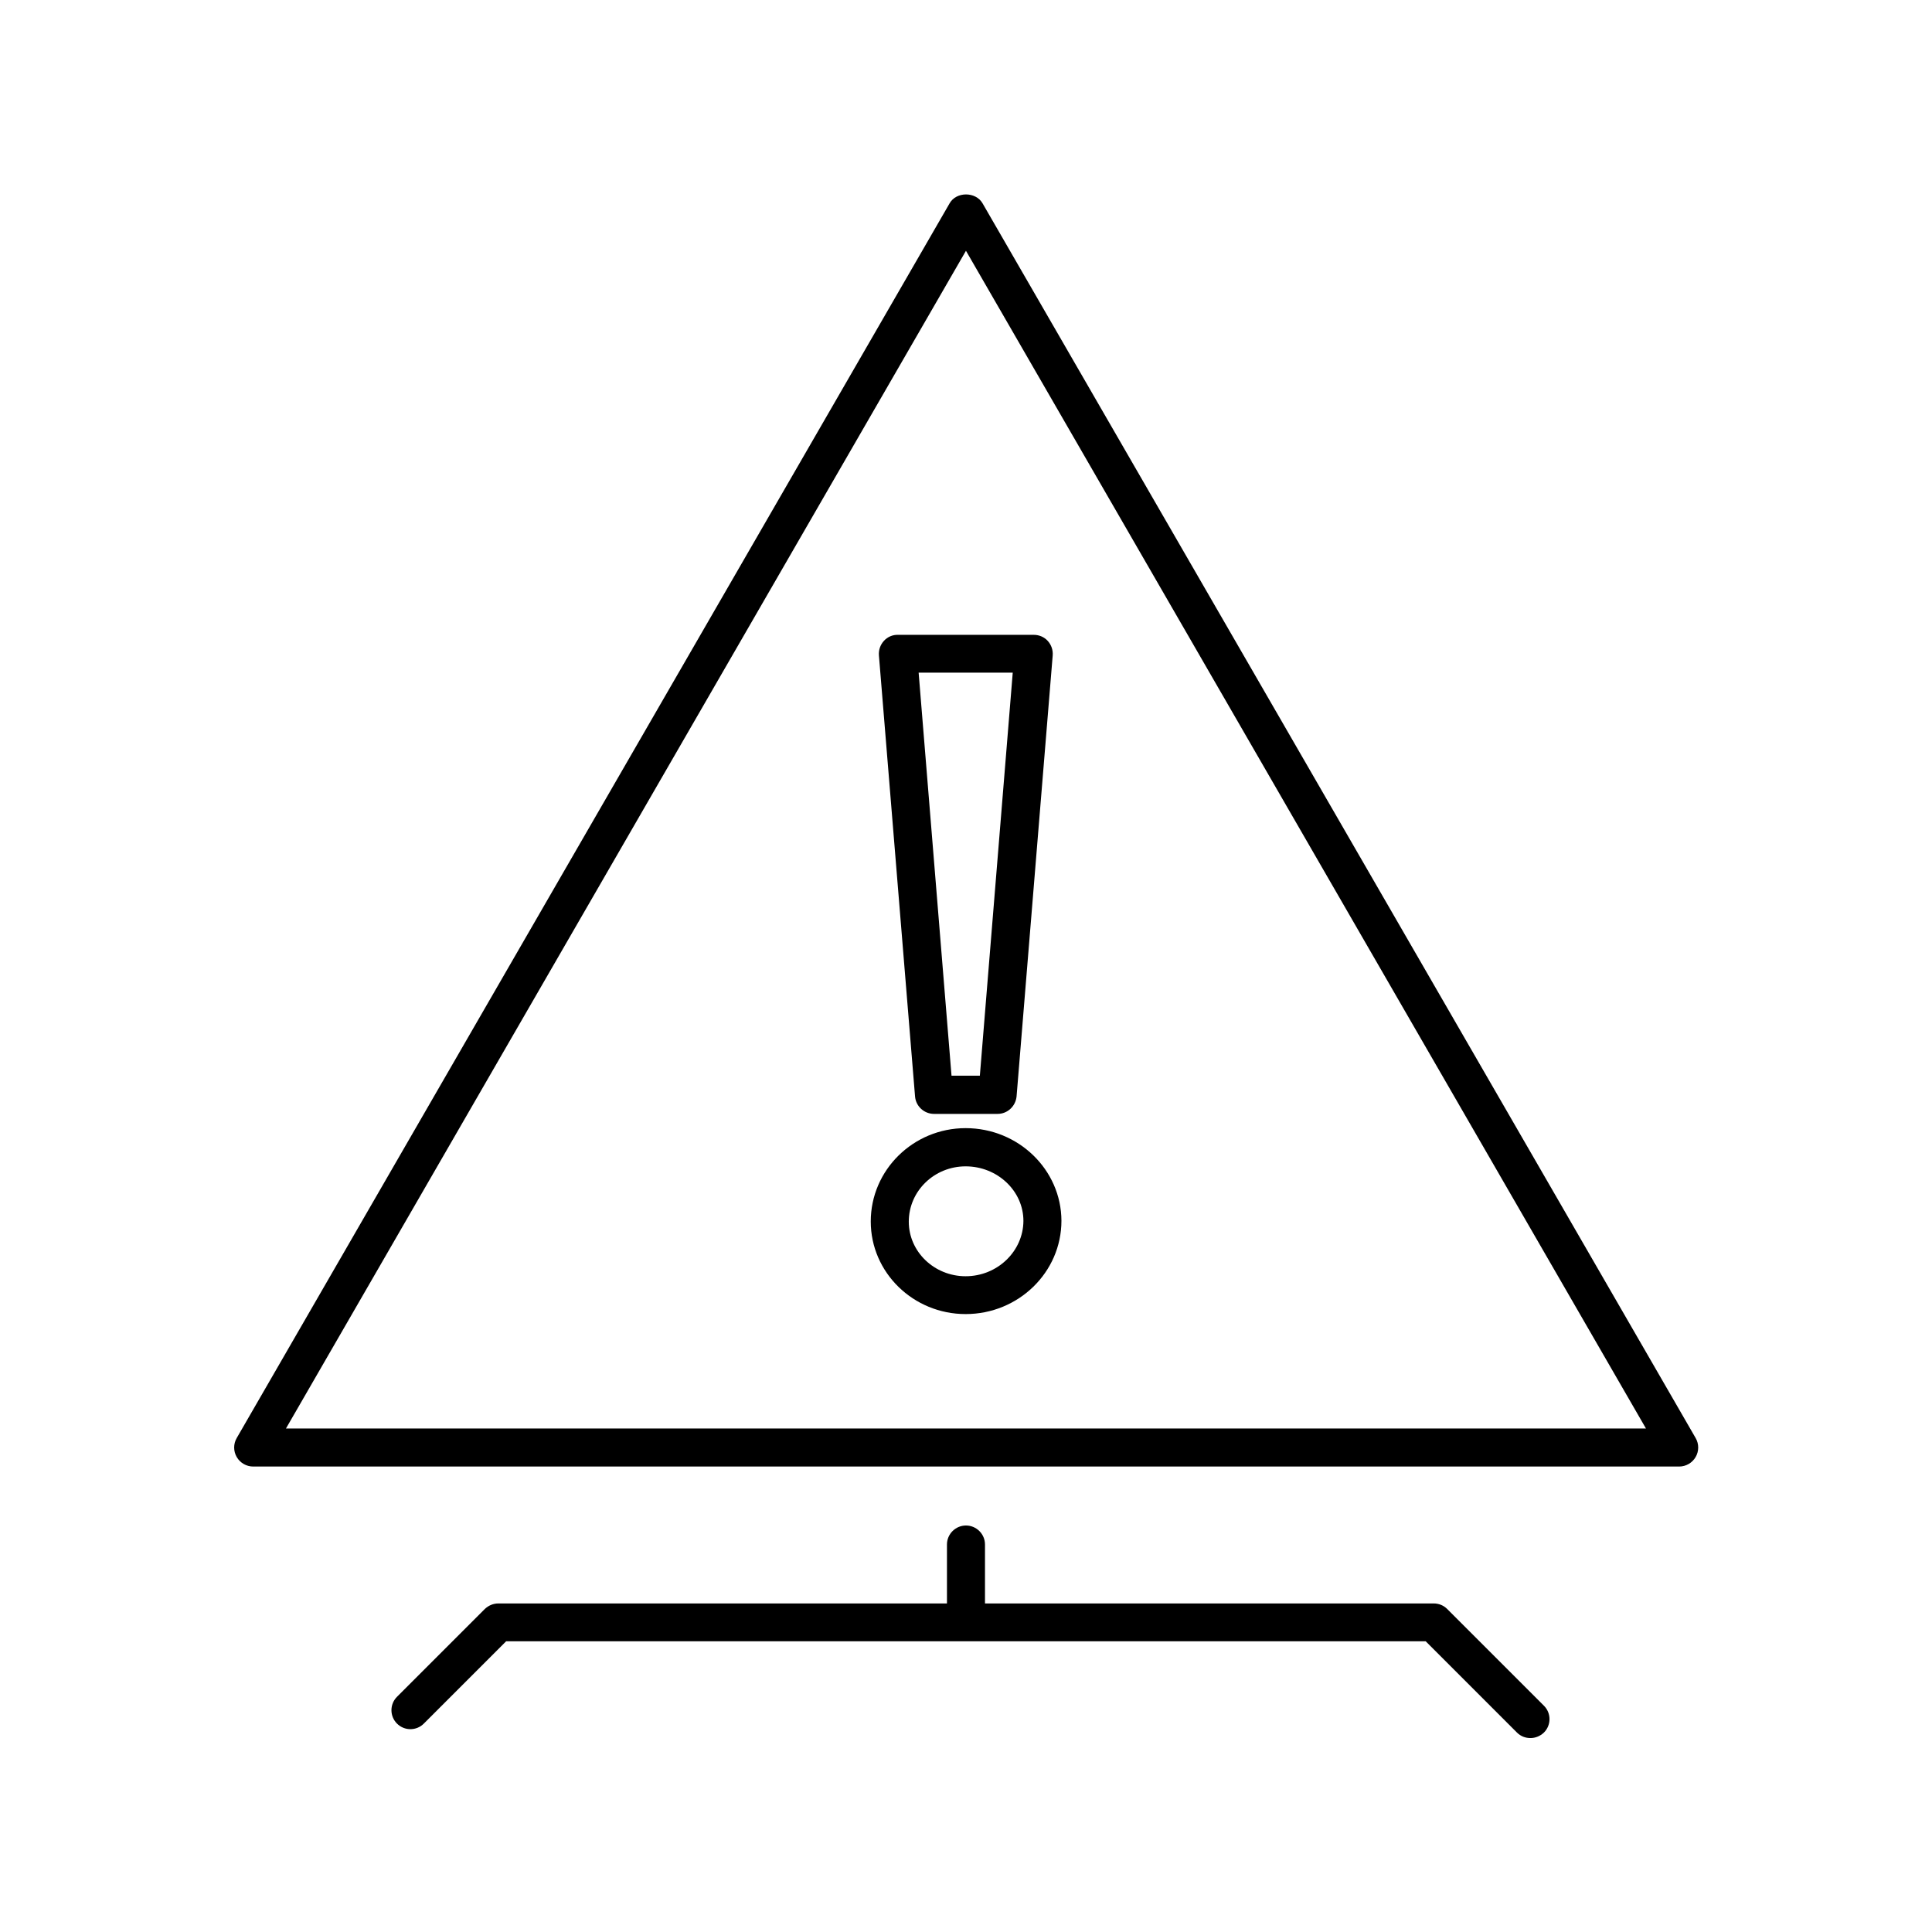
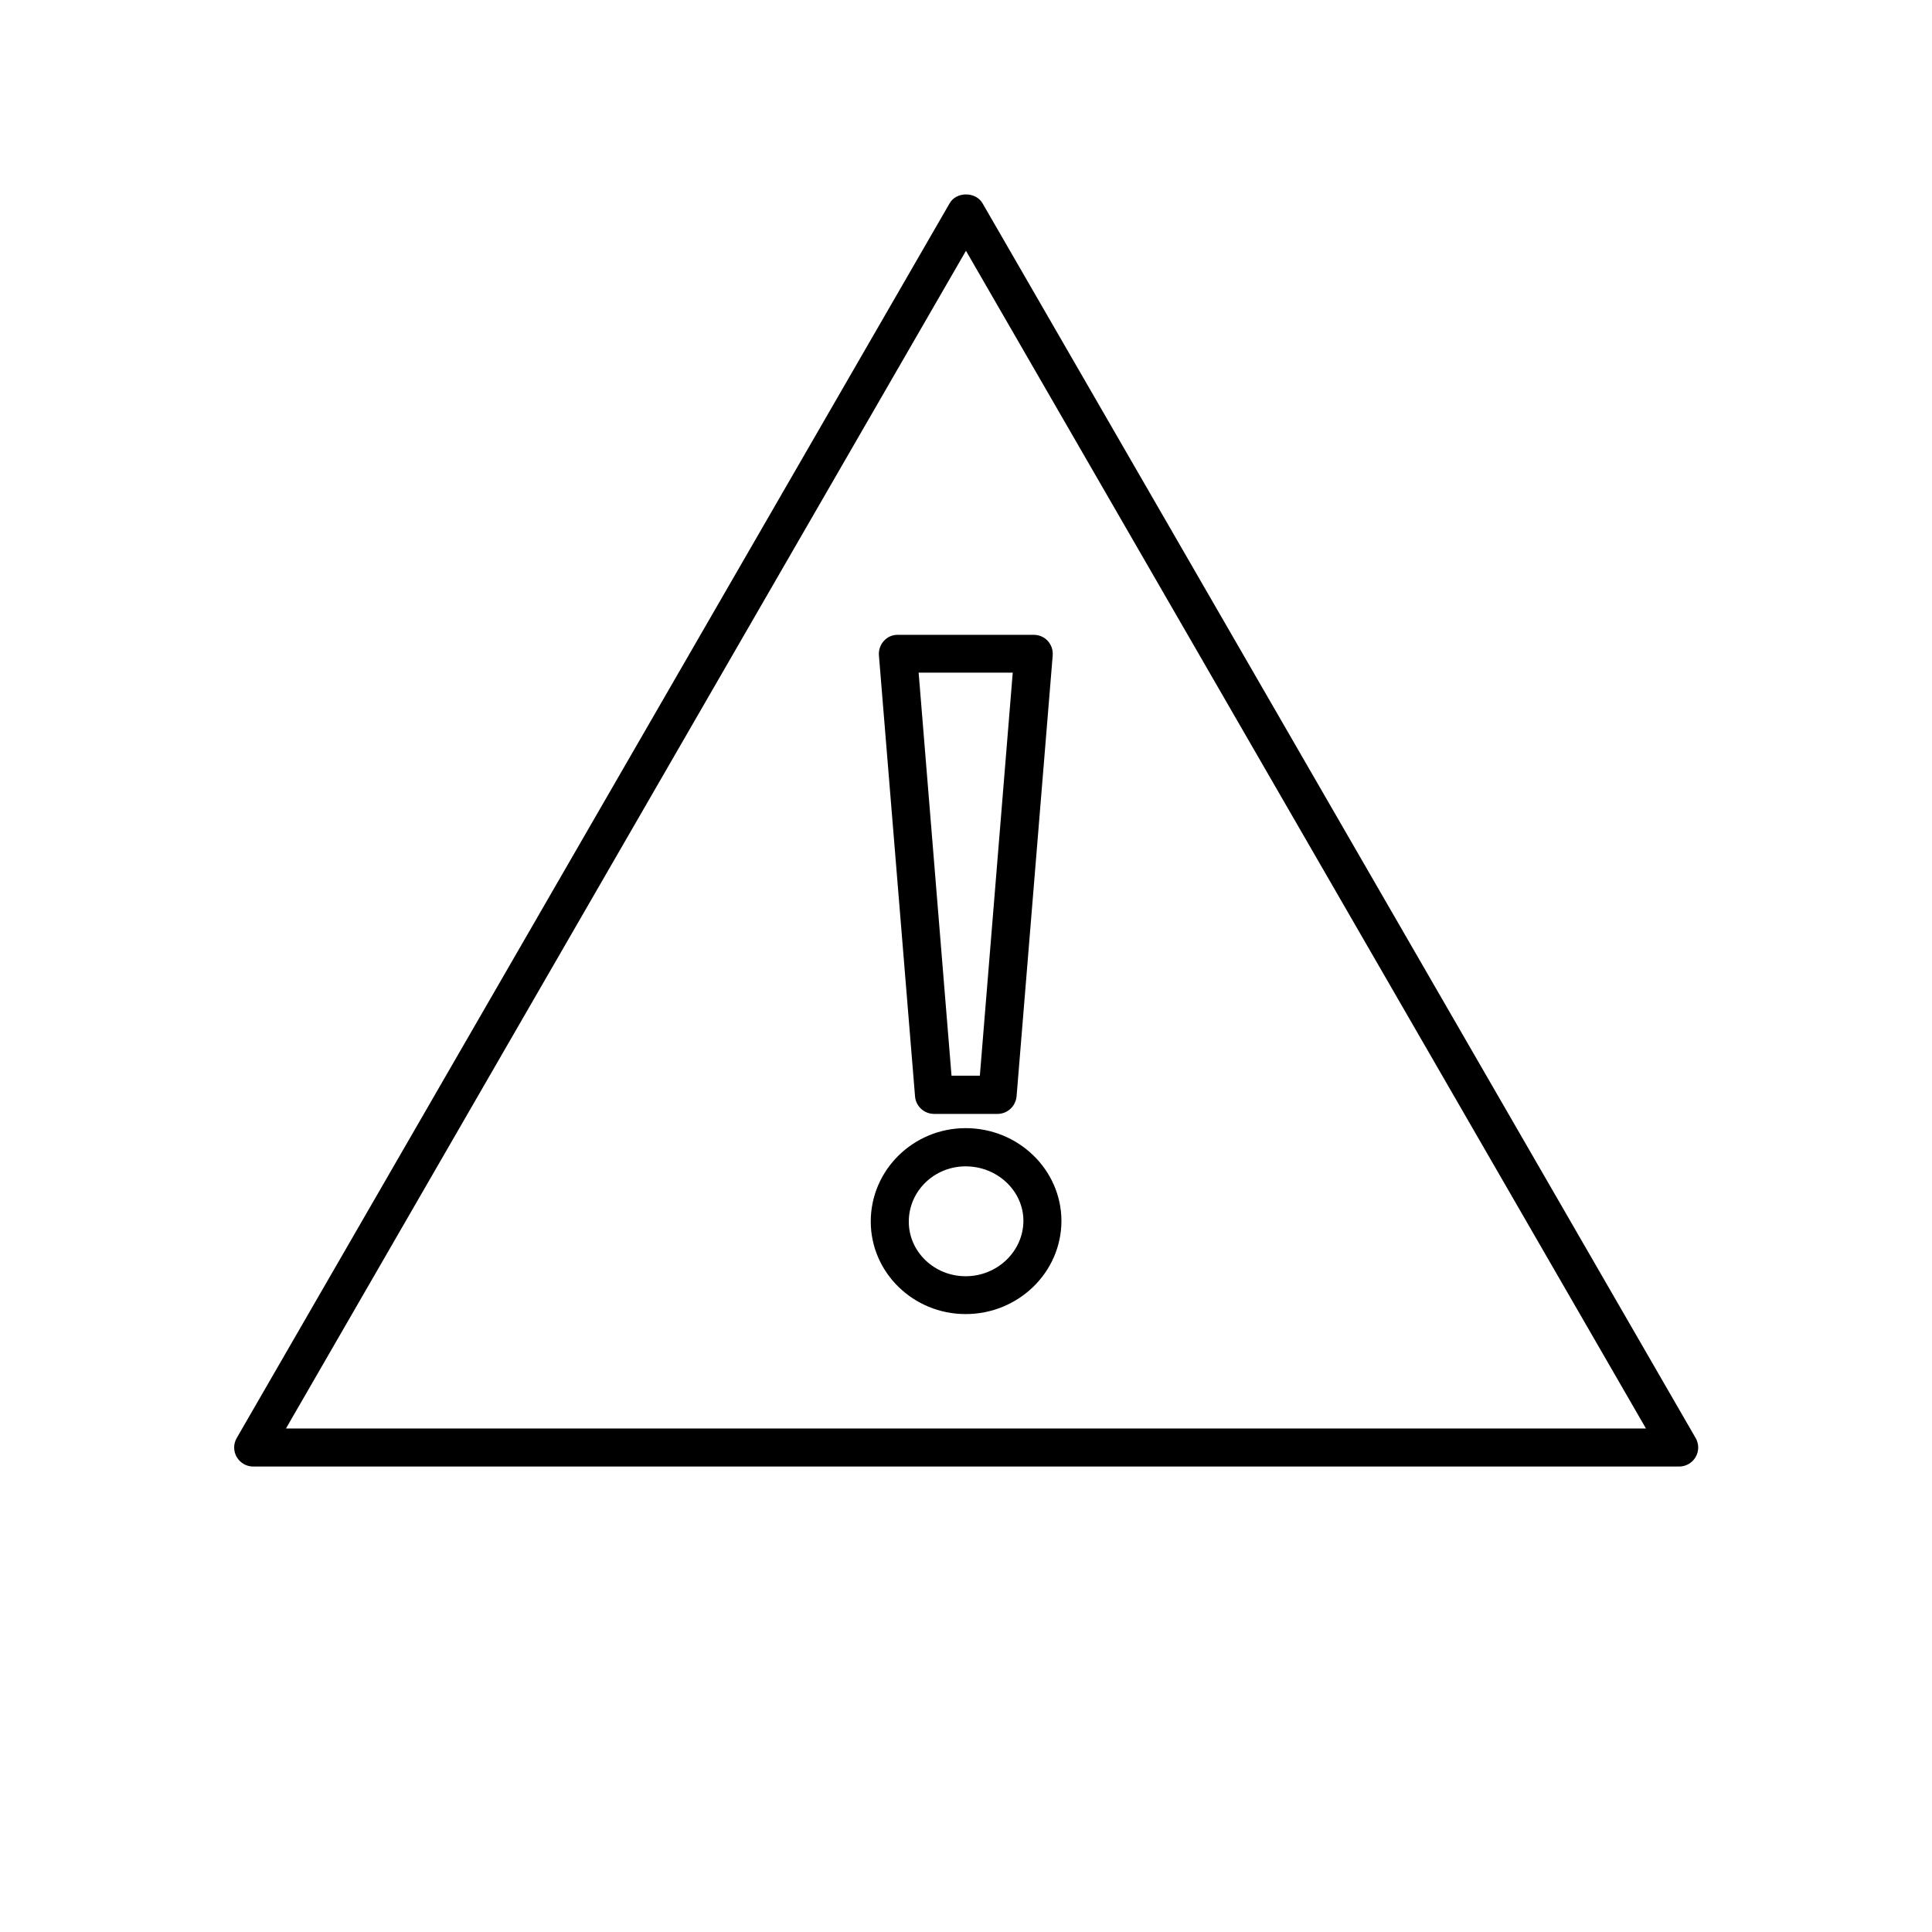
<svg xmlns="http://www.w3.org/2000/svg" fill="#000000" width="800px" height="800px" version="1.1" viewBox="144 144 512 512">
  <g>
-     <path d="m527.51 570.39c-0.957-0.957-2.215-1.461-3.578-1.461h-118.9v-15.617c0-2.769-2.266-5.039-5.039-5.039-2.769 0-5.039 2.266-5.039 5.039v15.617h-118.89c-1.359 0-2.621 0.555-3.578 1.461l-23.277 23.277c-1.965 1.965-1.965 5.141 0 7.106 1.965 1.965 5.141 1.965 7.106 0l21.816-21.816h243.69l24.184 24.184c1.008 1.008 2.266 1.461 3.578 1.461 1.309 0 2.57-0.504 3.578-1.461 1.965-1.965 1.965-5.141 0-7.106z" />
    <path d="m404.38 197.87c-1.812-3.125-6.953-3.125-8.715 0l-188.93 327.22c-0.906 1.562-0.906 3.477 0 5.039s2.57 2.519 4.383 2.519h377.86c1.812 0 3.477-0.957 4.383-2.519s0.906-3.477 0-5.039zm-184.6 324.7 180.21-312.11 180.21 312.11z" />
    <path d="m399.9 442.97c-13.855 0-25.141 11.082-25.141 24.738 0 13.551 11.285 24.535 25.141 24.535 14.008 0 25.391-11.082 25.391-24.738-0.051-13.5-11.387-24.535-25.391-24.535zm0 39.246c-8.312 0-15.062-6.5-15.062-14.461 0-8.113 6.75-14.66 15.062-14.66 8.414 0 15.316 6.5 15.316 14.461-0.051 8.062-6.902 14.66-15.316 14.66z" />
    <path d="m378.23 313.85c-0.957 1.059-1.41 2.418-1.309 3.828l9.574 116.88c0.203 2.621 2.418 4.637 5.039 4.637h16.828c2.621 0 4.785-2.016 5.039-4.637l9.574-116.88c0.102-1.41-0.352-2.769-1.309-3.828s-2.316-1.613-3.727-1.613h-35.922c-1.473-0.051-2.832 0.555-3.789 1.613zm34.156 8.414-8.715 106.81h-7.508l-8.715-106.81z" />
  </g>
</svg>